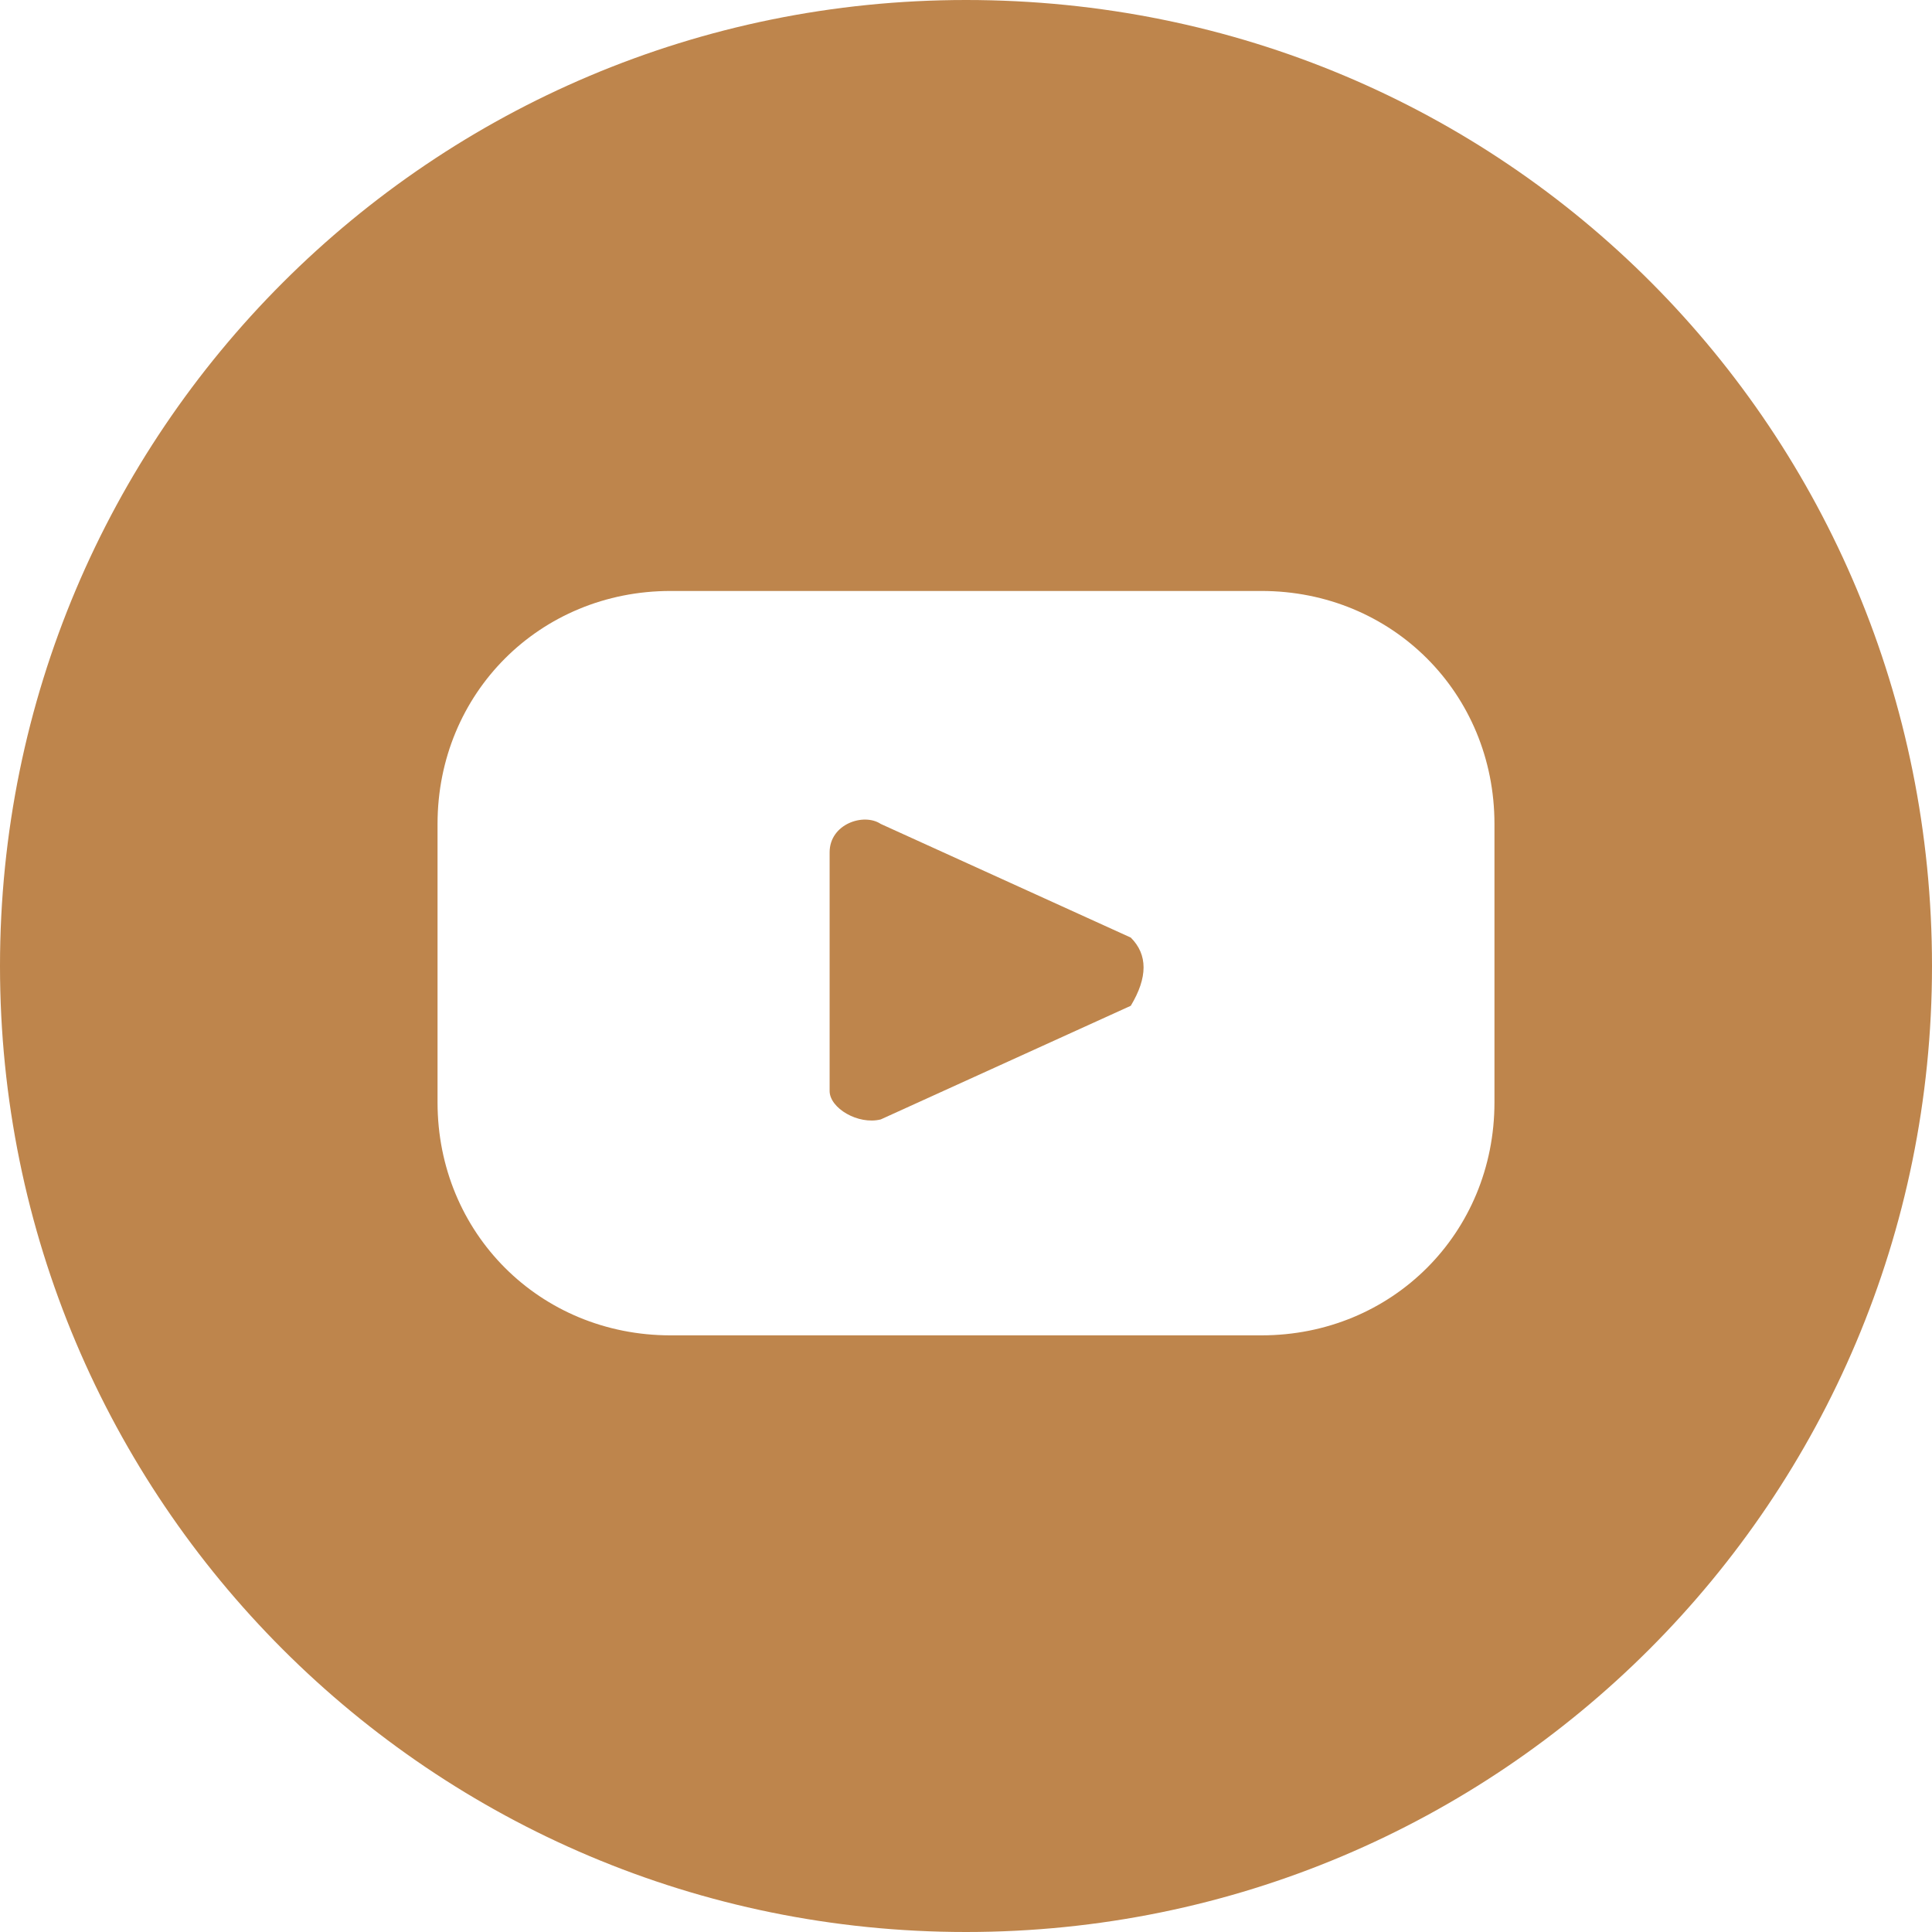
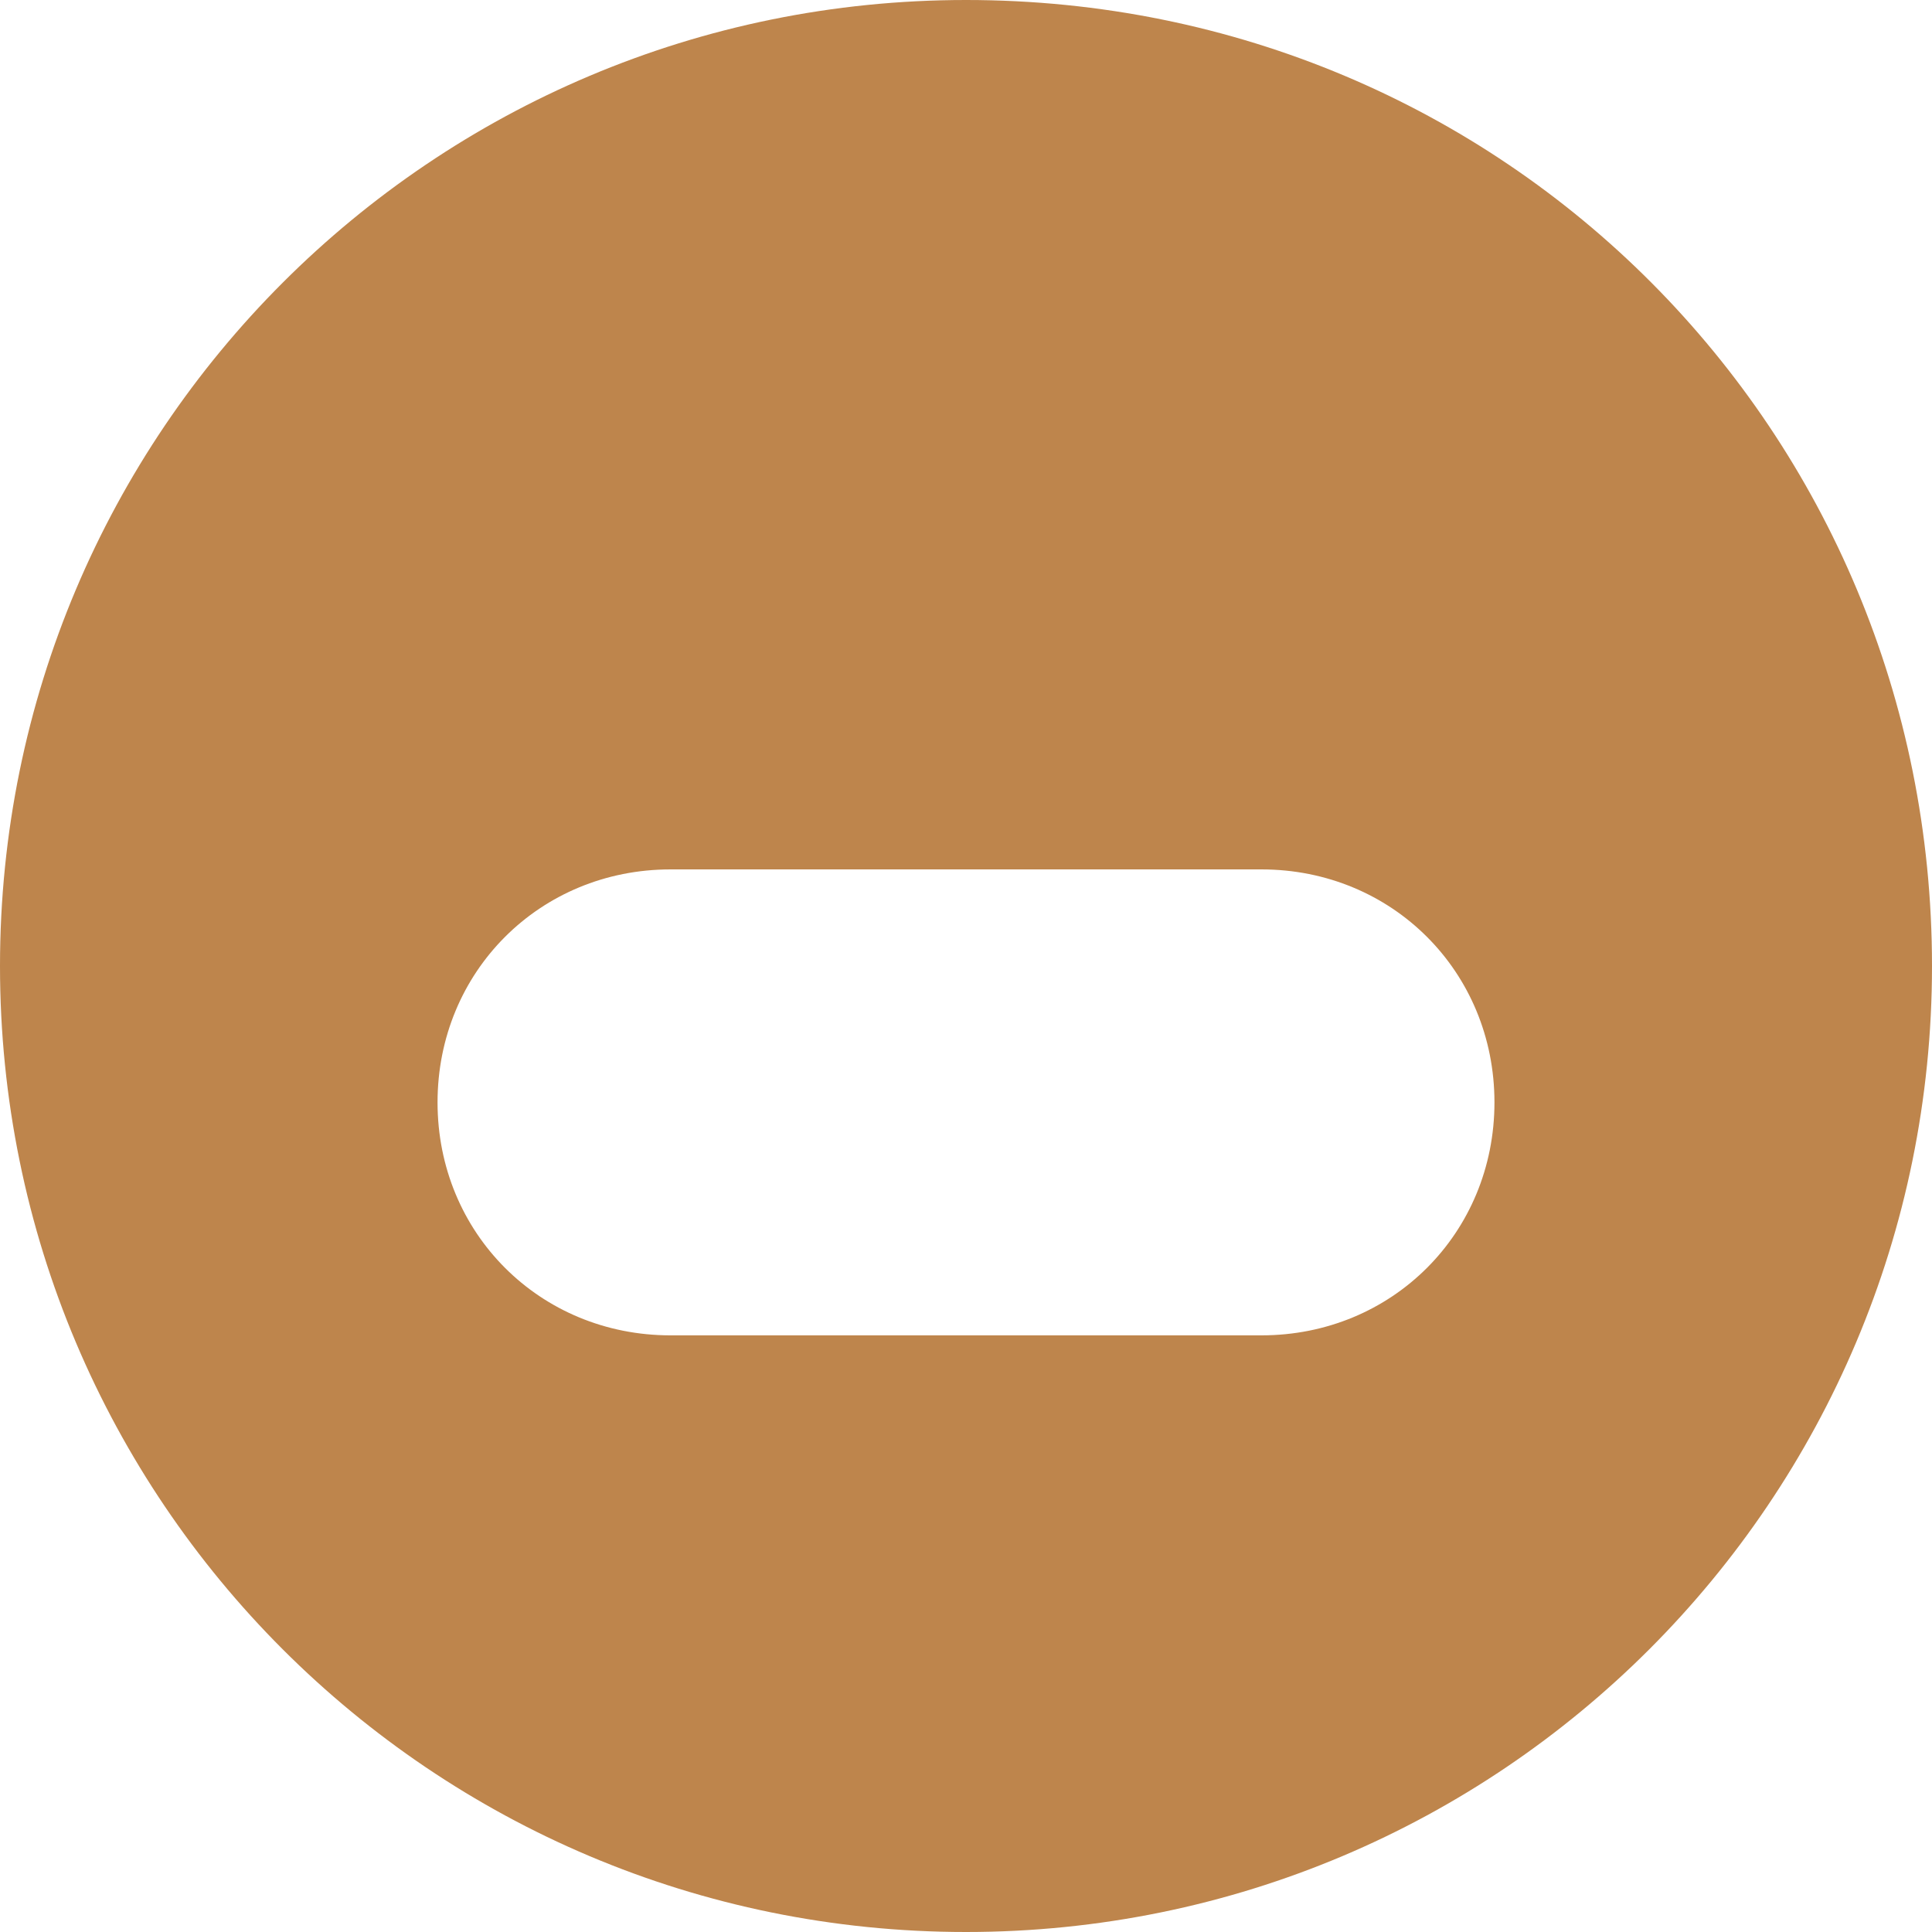
<svg xmlns="http://www.w3.org/2000/svg" version="1.1" id="Layer_1" x="0px" y="0px" viewBox="0 0 34 34" style="enable-background:new 0 0 34 34;" xml:space="preserve">
  <style type="text/css">
	.st0{fill:#BE854C;}
	.st1{fill:#C49055;}
</style>
  <g>
    <g>
      <g>
-         <path class="st0" d="M17,0C7.6,0,0,7.6,0,17s7.6,17,17,17s17-7.6,17-17S26.5,0,17,0z M26.3,19.4c0,2.3-1.8,4.1-4.1,4.1H11.8     c-2.3,0-4.1-1.8-4.1-4.1v-4.9c0-2.3,1.8-4.1,4.1-4.1h10.4c2.3,0,4.1,1.8,4.1,4.1V19.4z" />
+         <path class="st0" d="M17,0C7.6,0,0,7.6,0,17s7.6,17,17,17s17-7.6,17-17S26.5,0,17,0z M26.3,19.4c0,2.3-1.8,4.1-4.1,4.1H11.8     c-2.3,0-4.1-1.8-4.1-4.1c0-2.3,1.8-4.1,4.1-4.1h10.4c2.3,0,4.1,1.8,4.1,4.1V19.4z" />
      </g>
      <g>
-         <path class="st0" d="M19.9,16.5l-2.2-1l-2.2-1c-0.3-0.2-0.9,0-0.9,0.5v2v2.2c0,0.3,0.5,0.6,0.9,0.5l2.2-1l2.2-1     C20.2,17.2,20.2,16.8,19.9,16.5z" />
-       </g>
+         </g>
    </g>
  </g>
</svg>